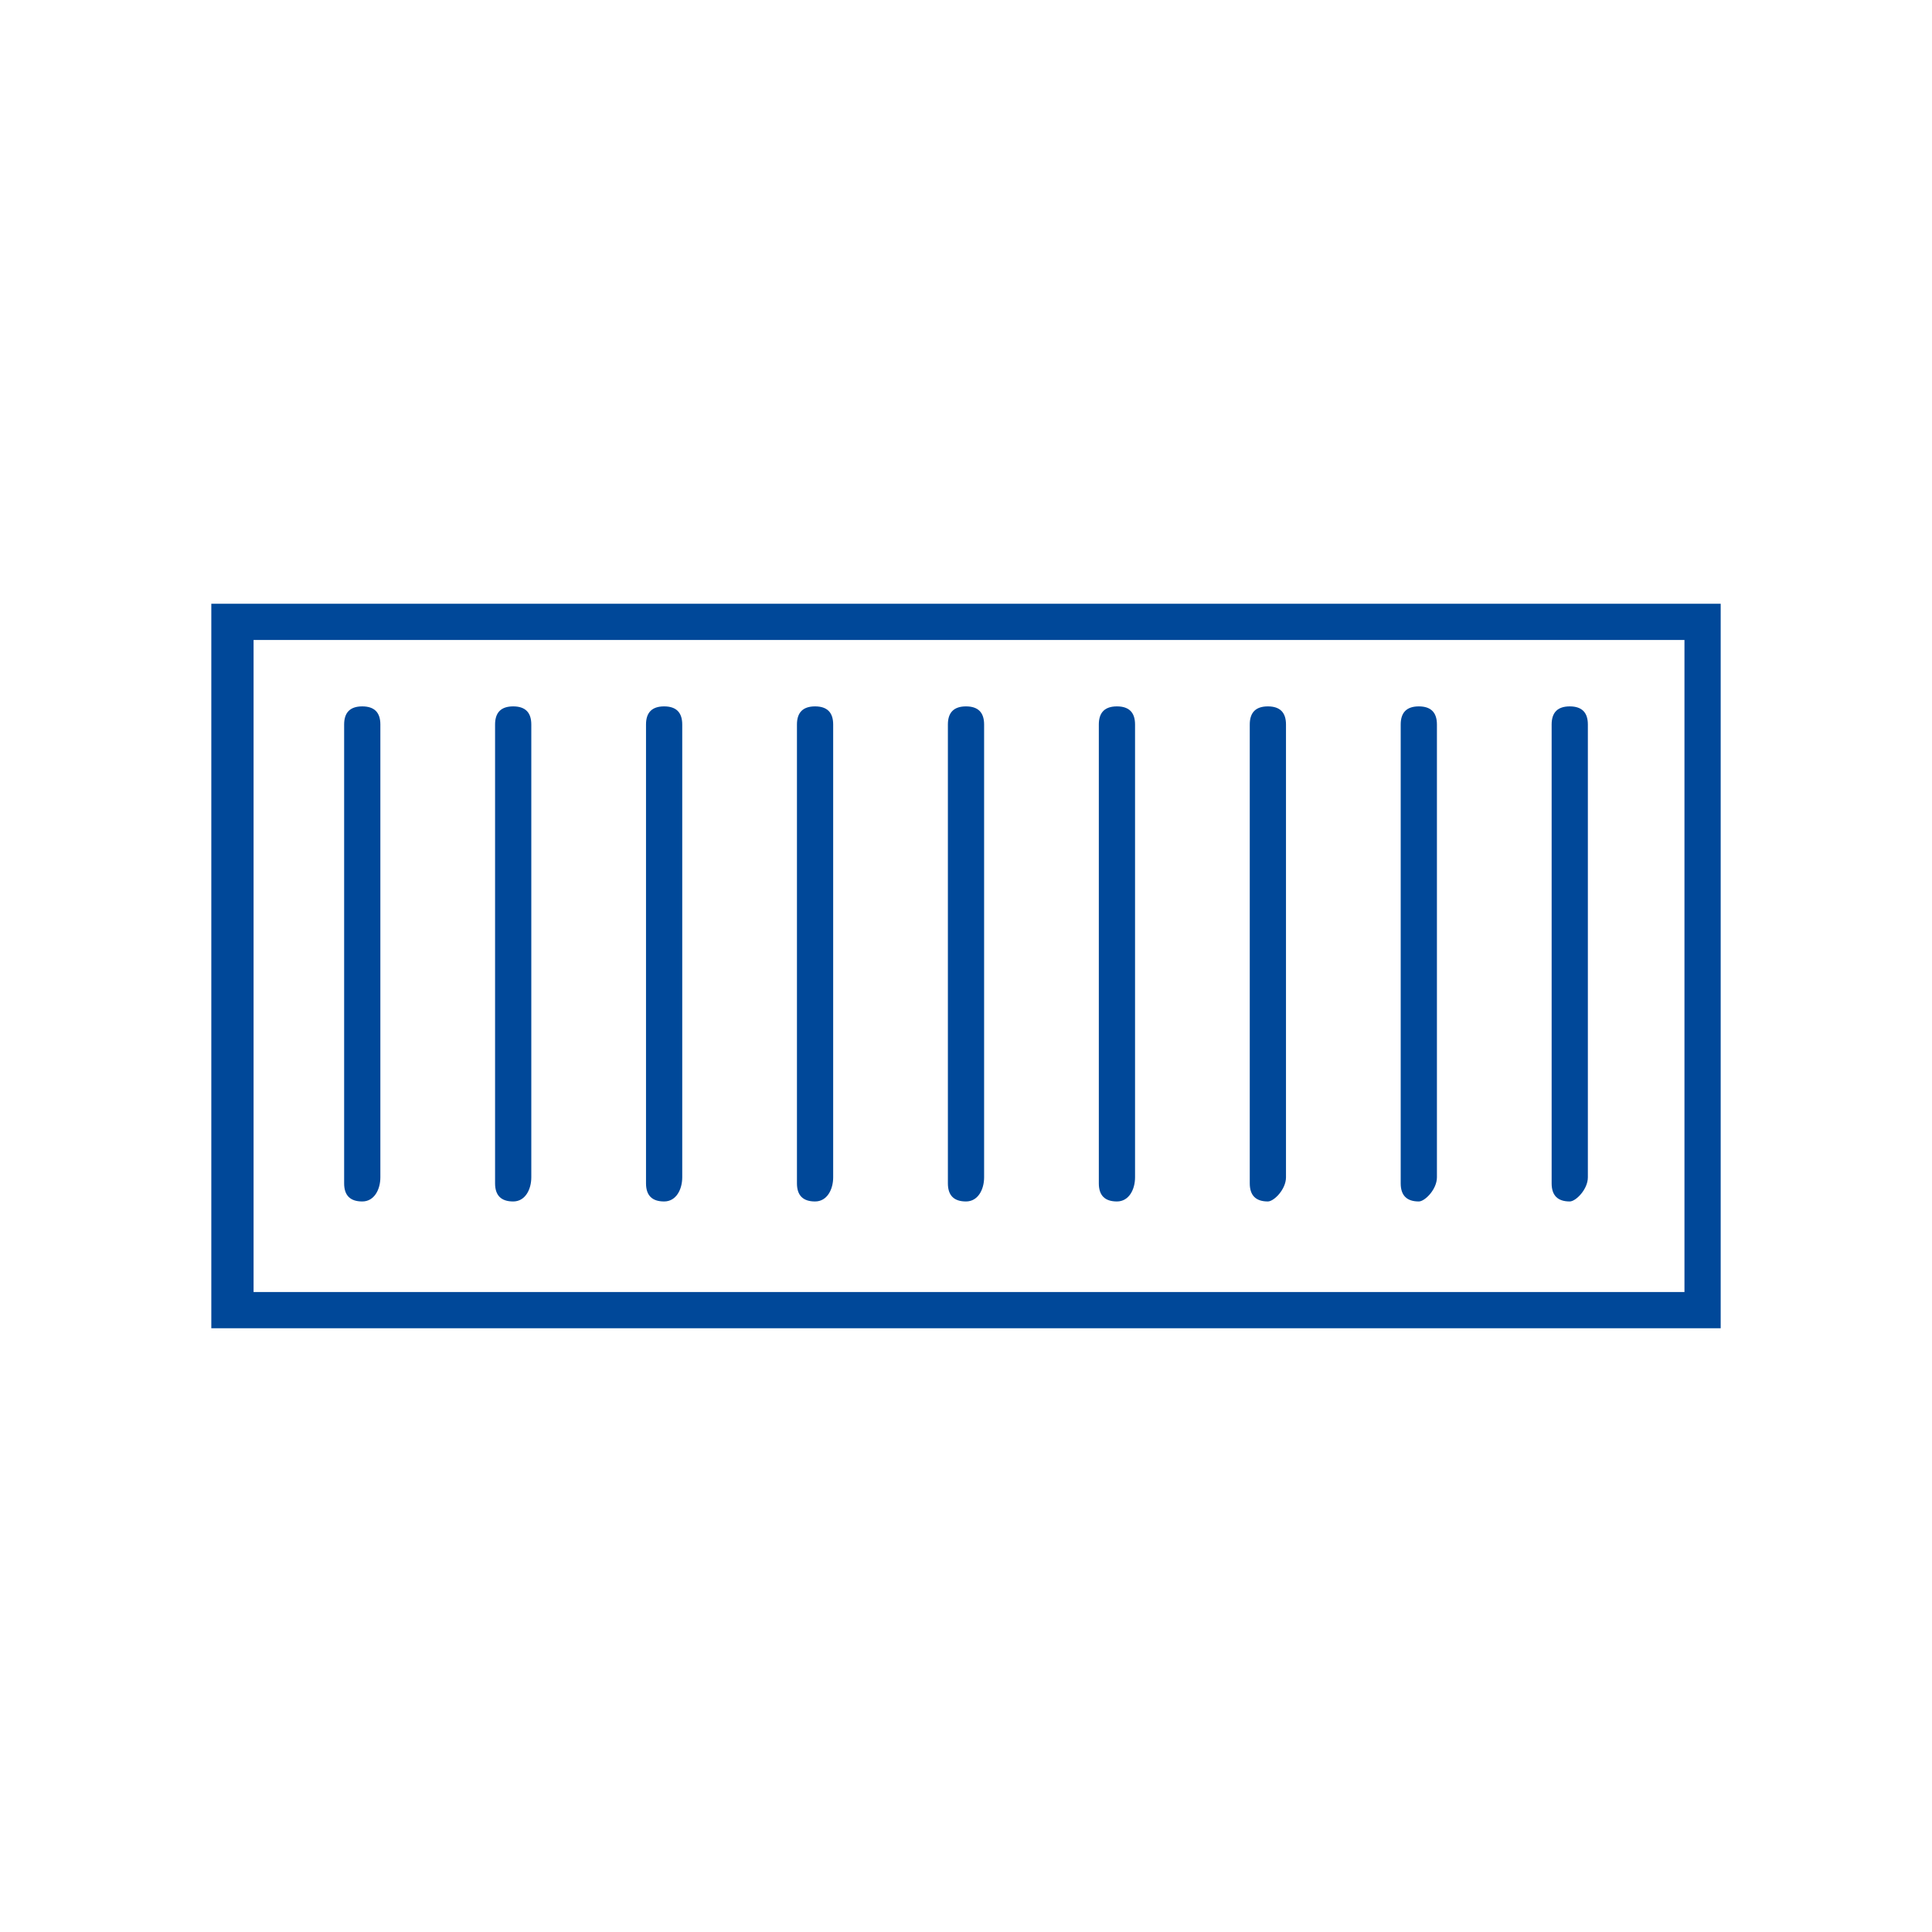
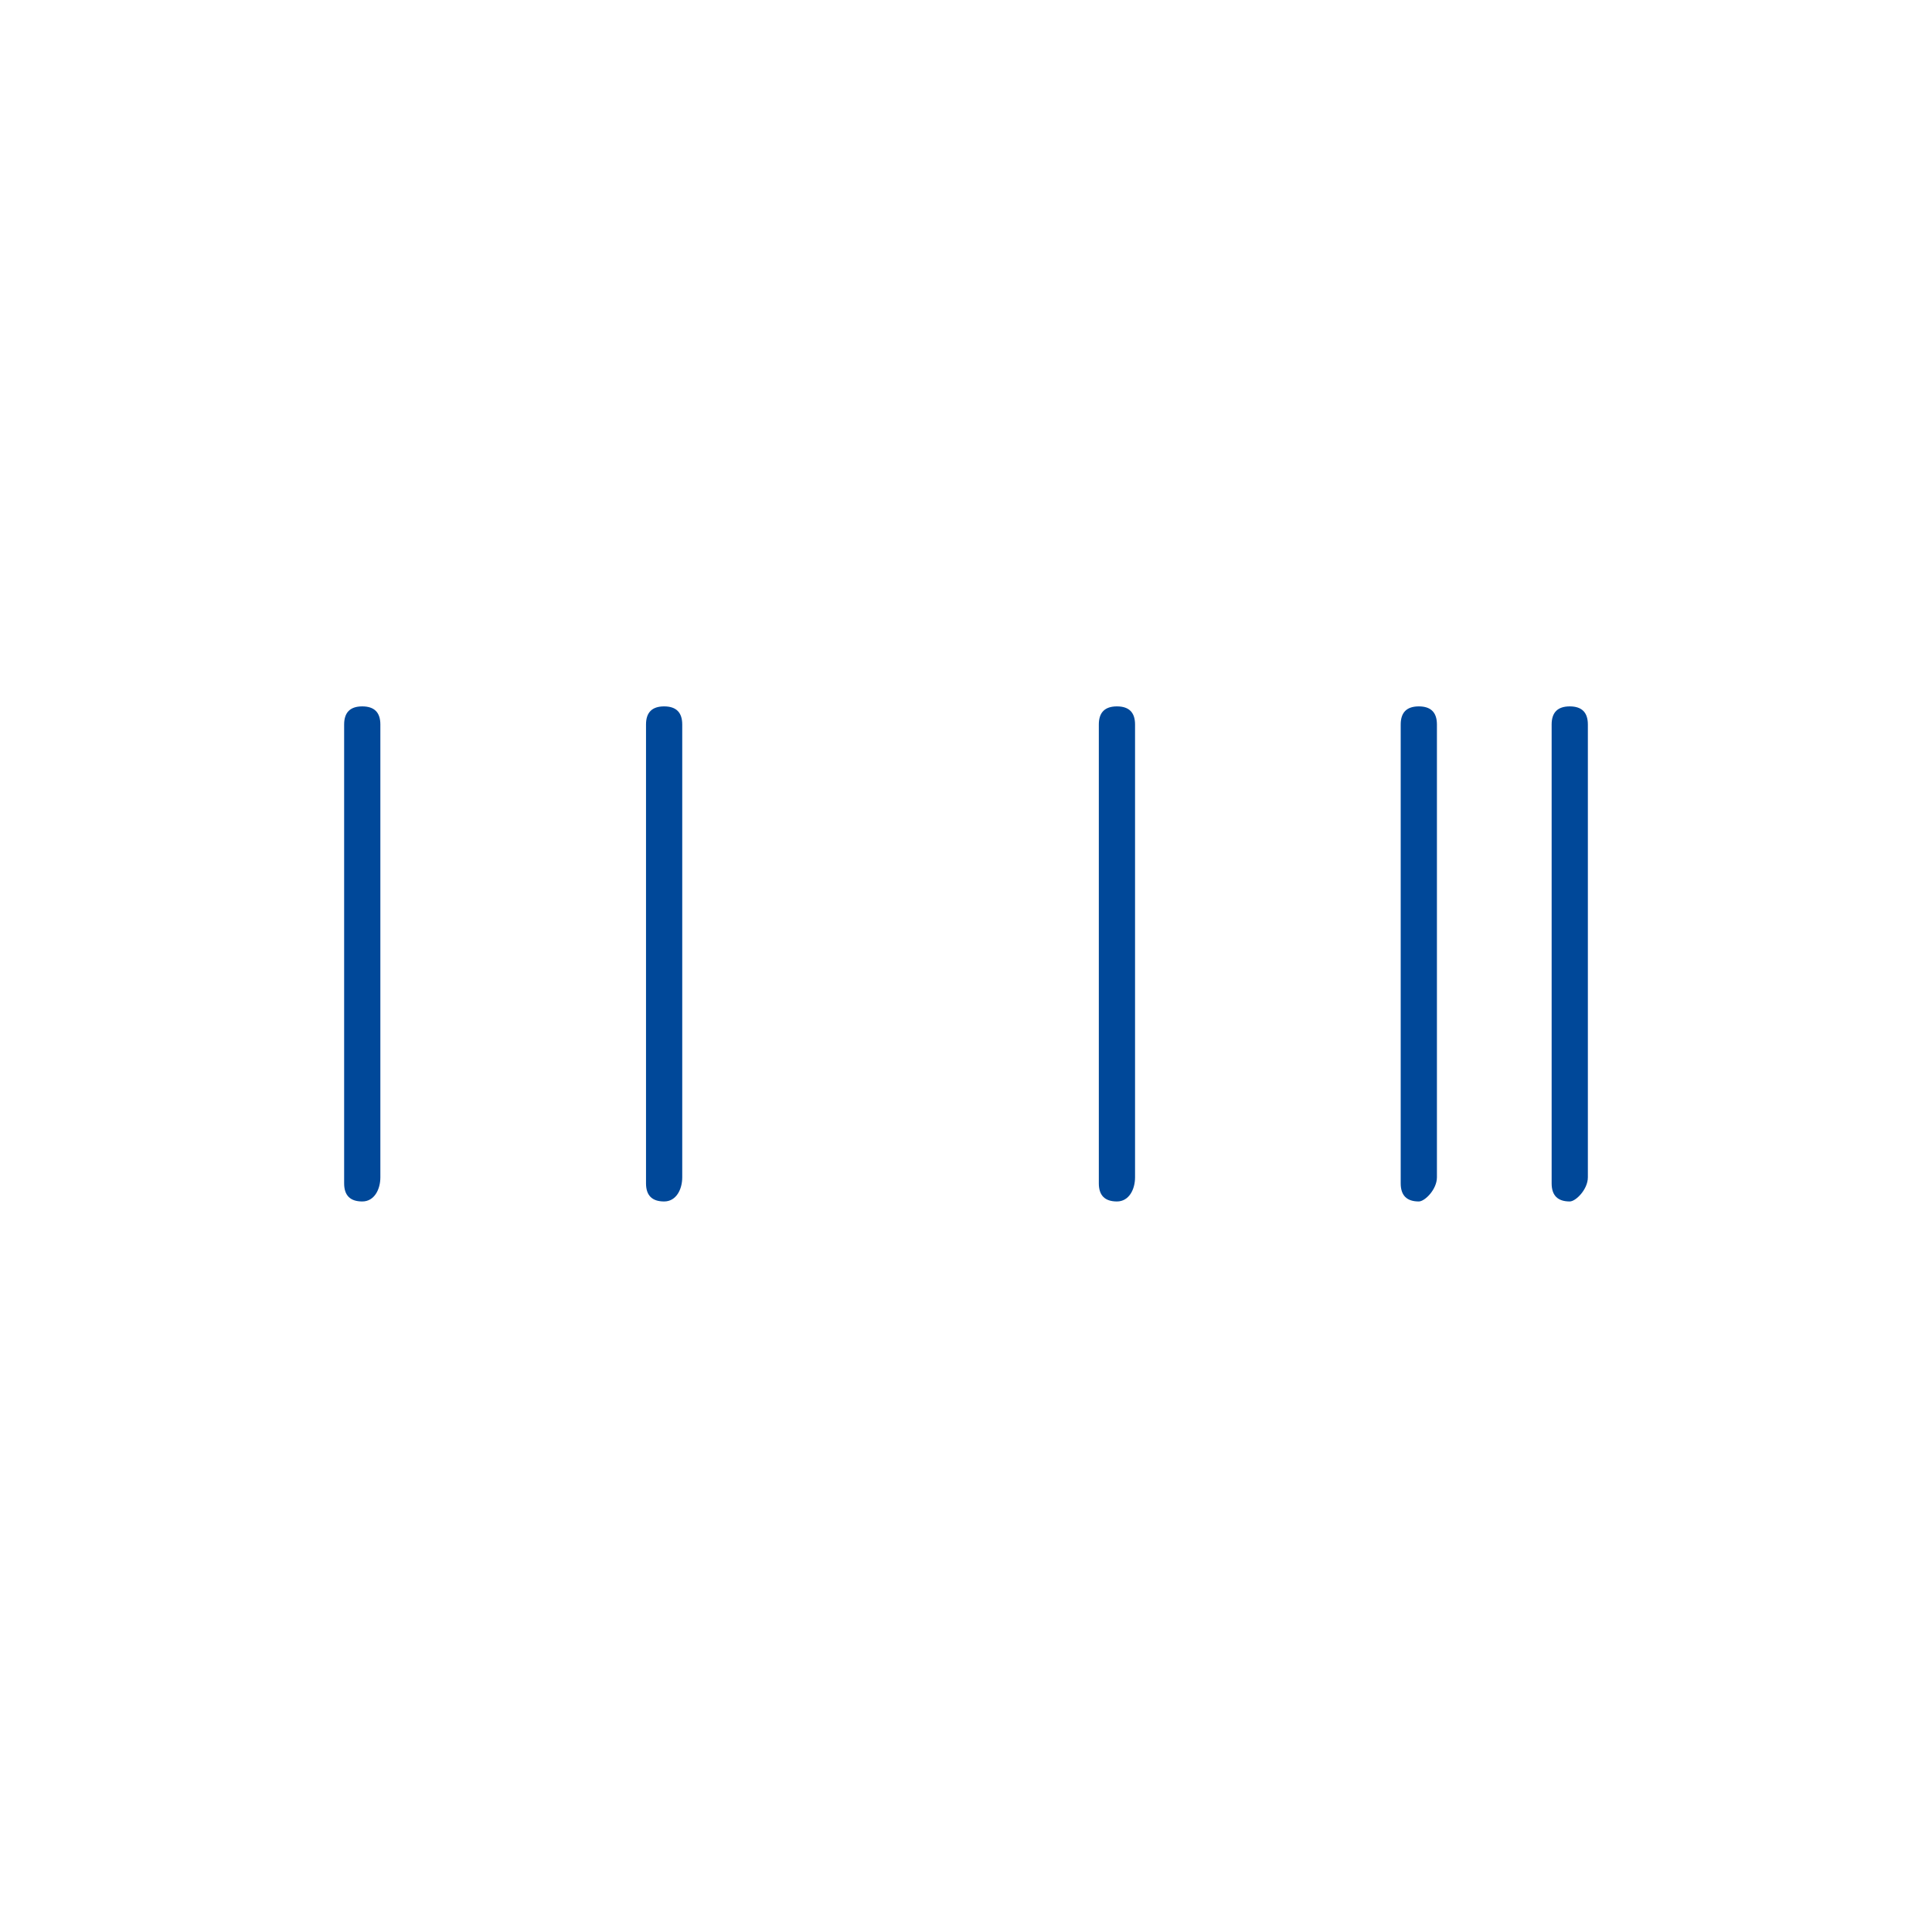
<svg xmlns="http://www.w3.org/2000/svg" version="1.1" id="Ebene_1" x="0px" y="0px" viewBox="0 0 32 32" style="enable-background:new 0 0 32 32;" xml:space="preserve">
  <style type="text/css">
	.st0__intermodal_one_way_lease_dunkel{fill:#004899;}
</style>
  <g id="Offene_Konturen_1_">
    <g>
      <g>
-         <path class="st0__intermodal_one_way_lease_dunkel" d="M28.5,22h-25V10h25V22z M4.2,21.4h23.7V10.6H4.2V21.4z" />
-       </g>
+         </g>
      <g>
        <path class="st0__intermodal_one_way_lease_dunkel" d="M6,19.9c-0.2,0-0.3-0.1-0.3-0.3V12c0-0.2,0.1-0.3,0.3-0.3s0.3,0.1,0.3,0.3v7.5C6.3,19.7,6.2,19.9,6,19.9z" />
      </g>
      <g>
-         <path class="st0__intermodal_one_way_lease_dunkel" d="M8.5,19.9c-0.2,0-0.3-0.1-0.3-0.3V12c0-0.2,0.1-0.3,0.3-0.3s0.3,0.1,0.3,0.3v7.5C8.8,19.7,8.7,19.9,8.5,19.9     z" />
-       </g>
+         </g>
      <g>
        <path class="st0__intermodal_one_way_lease_dunkel" d="M11,19.9c-0.2,0-0.3-0.1-0.3-0.3V12c0-0.2,0.1-0.3,0.3-0.3s0.3,0.1,0.3,0.3v7.5C11.3,19.7,11.2,19.9,11,19.9     z" />
      </g>
      <g>
-         <path class="st0__intermodal_one_way_lease_dunkel" d="M13.5,19.9c-0.2,0-0.3-0.1-0.3-0.3V12c0-0.2,0.1-0.3,0.3-0.3s0.3,0.1,0.3,0.3v7.5     C13.8,19.7,13.7,19.9,13.5,19.9z" />
-       </g>
+         </g>
      <g>
-         <path class="st0__intermodal_one_way_lease_dunkel" d="M16,19.9c-0.2,0-0.3-0.1-0.3-0.3V12c0-0.2,0.1-0.3,0.3-0.3s0.3,0.1,0.3,0.3v7.5C16.3,19.7,16.2,19.9,16,19.9     z" />
-       </g>
+         </g>
      <g>
        <path class="st0__intermodal_one_way_lease_dunkel" d="M18.5,19.9c-0.2,0-0.3-0.1-0.3-0.3V12c0-0.2,0.1-0.3,0.3-0.3s0.3,0.1,0.3,0.3v7.5     C18.8,19.7,18.7,19.9,18.5,19.9z" />
      </g>
      <g>
-         <path class="st0__intermodal_one_way_lease_dunkel" d="M21,19.9c-0.2,0-0.3-0.1-0.3-0.3V12c0-0.2,0.1-0.3,0.3-0.3s0.3,0.1,0.3,0.3v7.5C21.3,19.7,21.1,19.9,21,19.9     z" />
-       </g>
+         </g>
      <g>
        <path class="st0__intermodal_one_way_lease_dunkel" d="M23.5,19.9c-0.2,0-0.3-0.1-0.3-0.3V12c0-0.2,0.1-0.3,0.3-0.3s0.3,0.1,0.3,0.3v7.5     C23.8,19.7,23.6,19.9,23.5,19.9z" />
      </g>
      <g>
        <path class="st0__intermodal_one_way_lease_dunkel" d="M26,19.9c-0.2,0-0.3-0.1-0.3-0.3V12c0-0.2,0.1-0.3,0.3-0.3c0.2,0,0.3,0.1,0.3,0.3v7.5     C26.3,19.7,26.1,19.9,26,19.9z" />
      </g>
    </g>
  </g>
</svg>